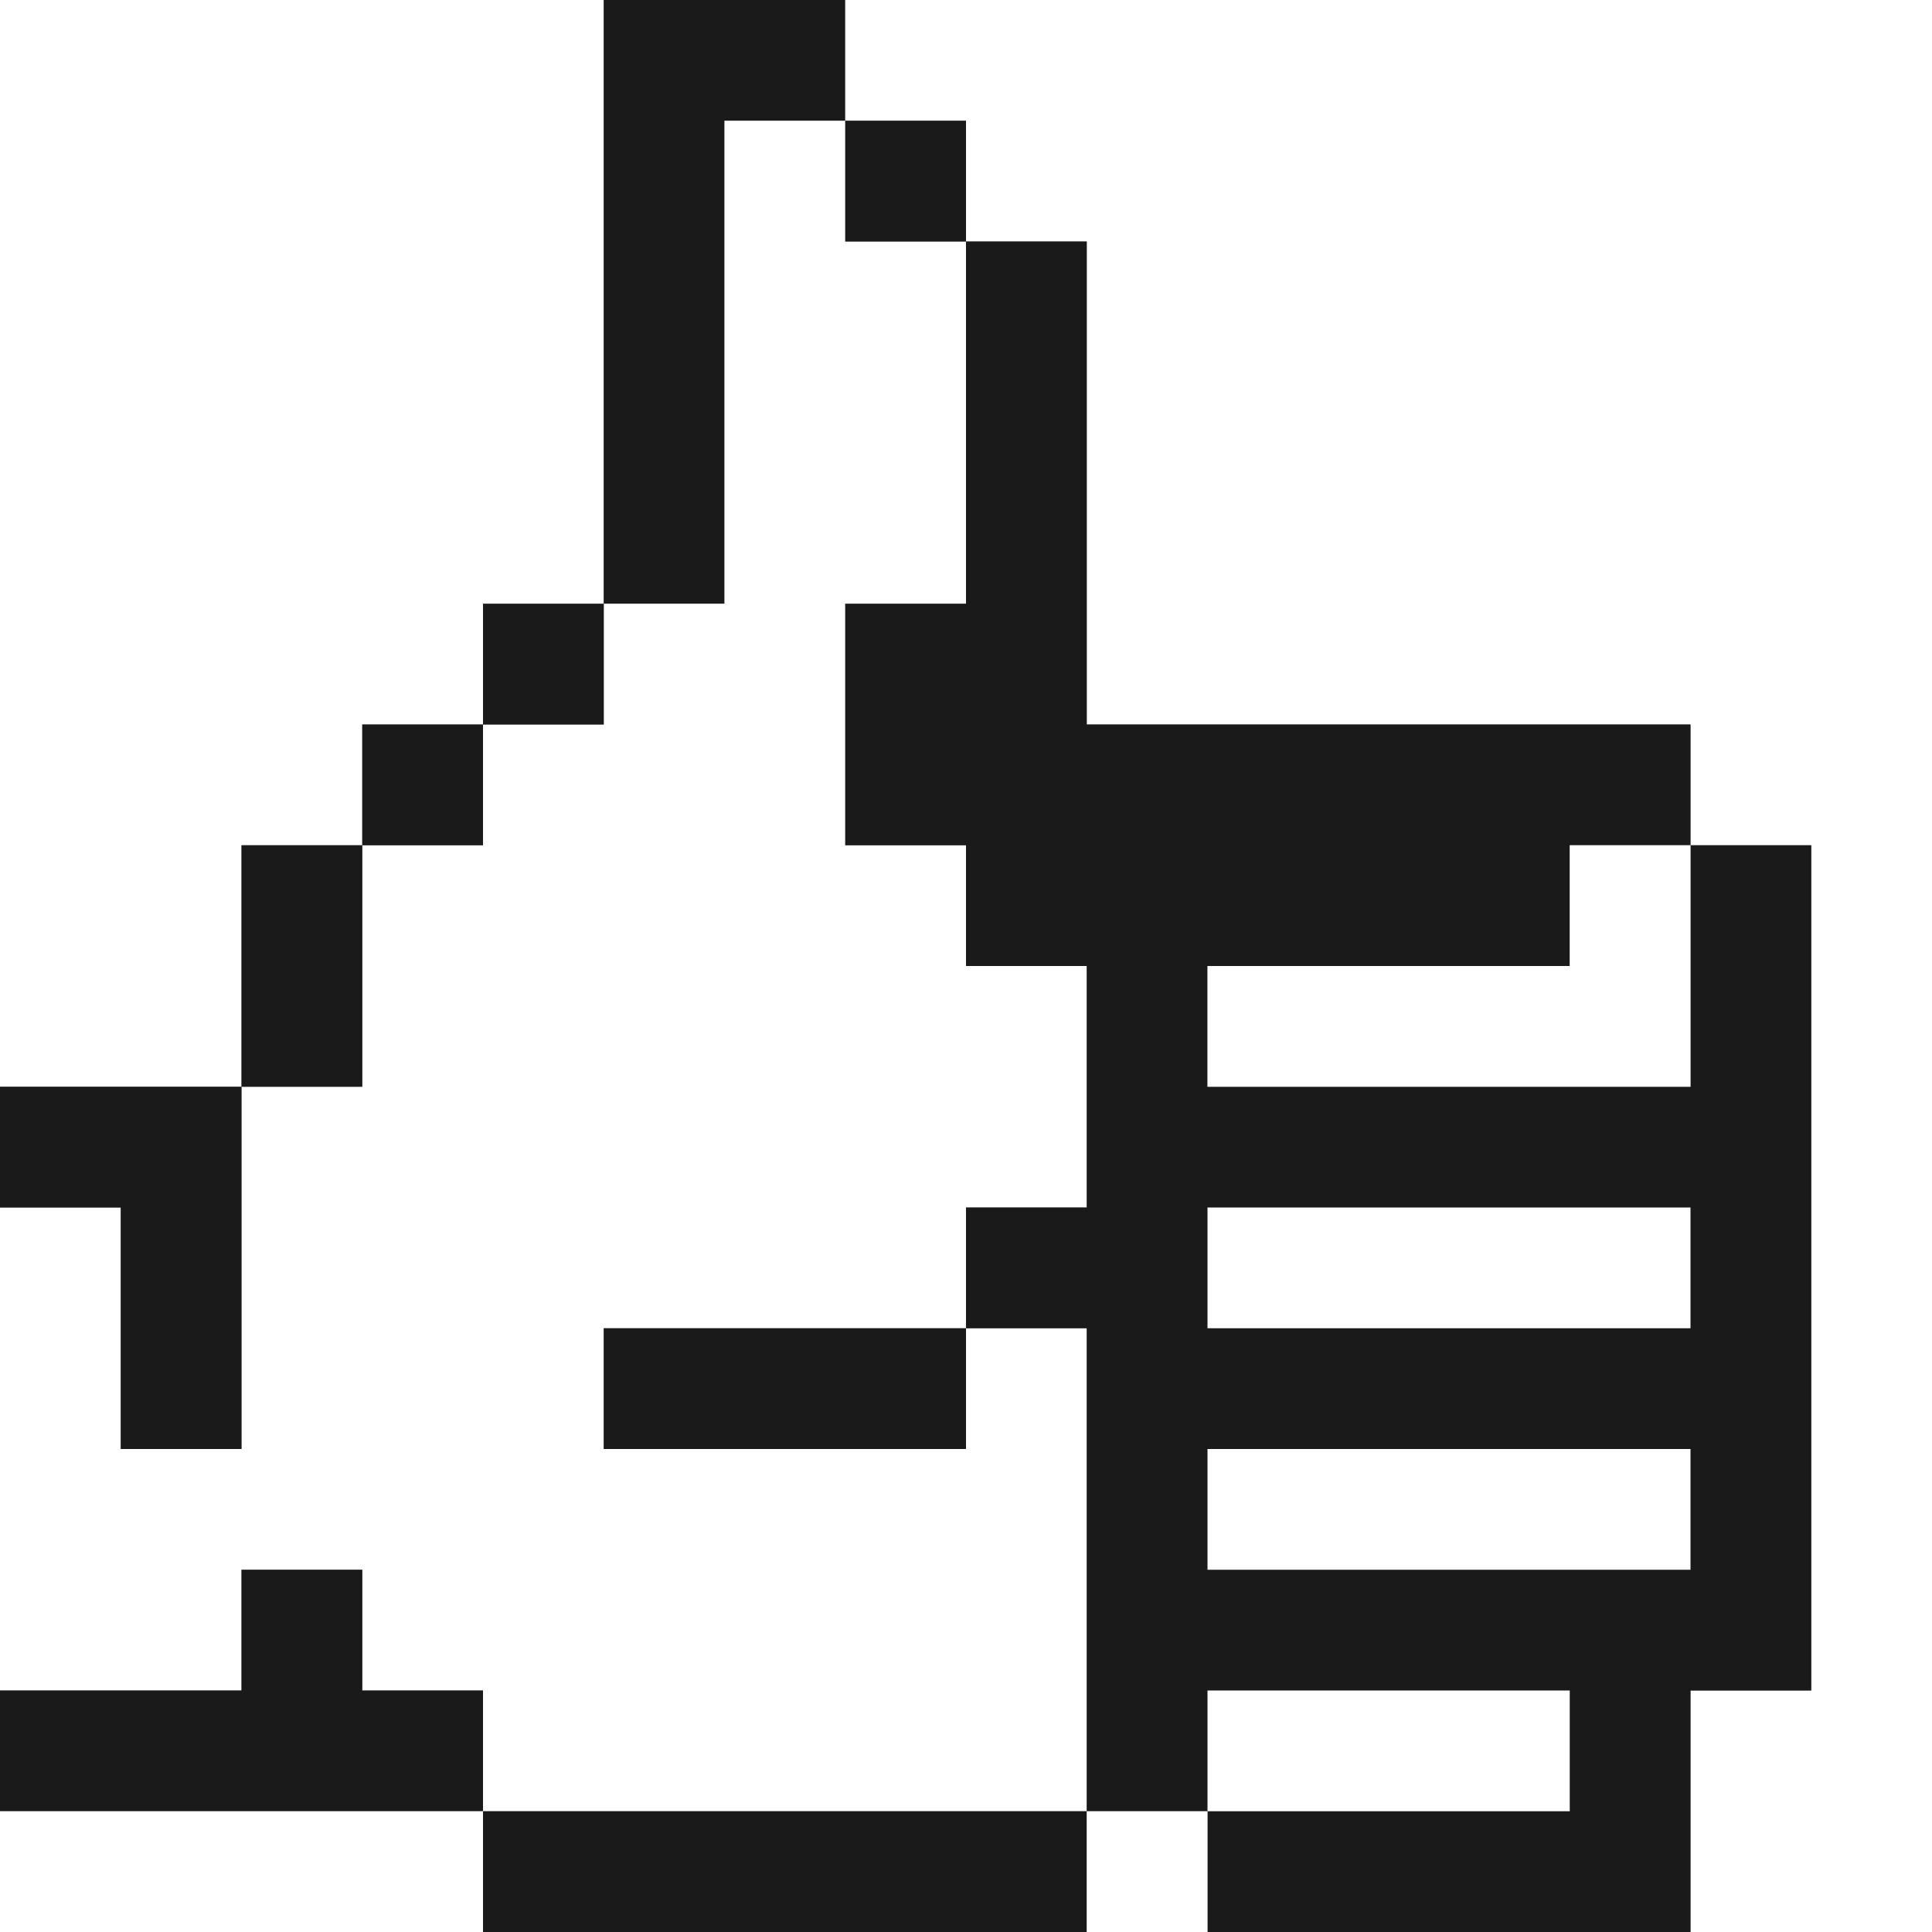
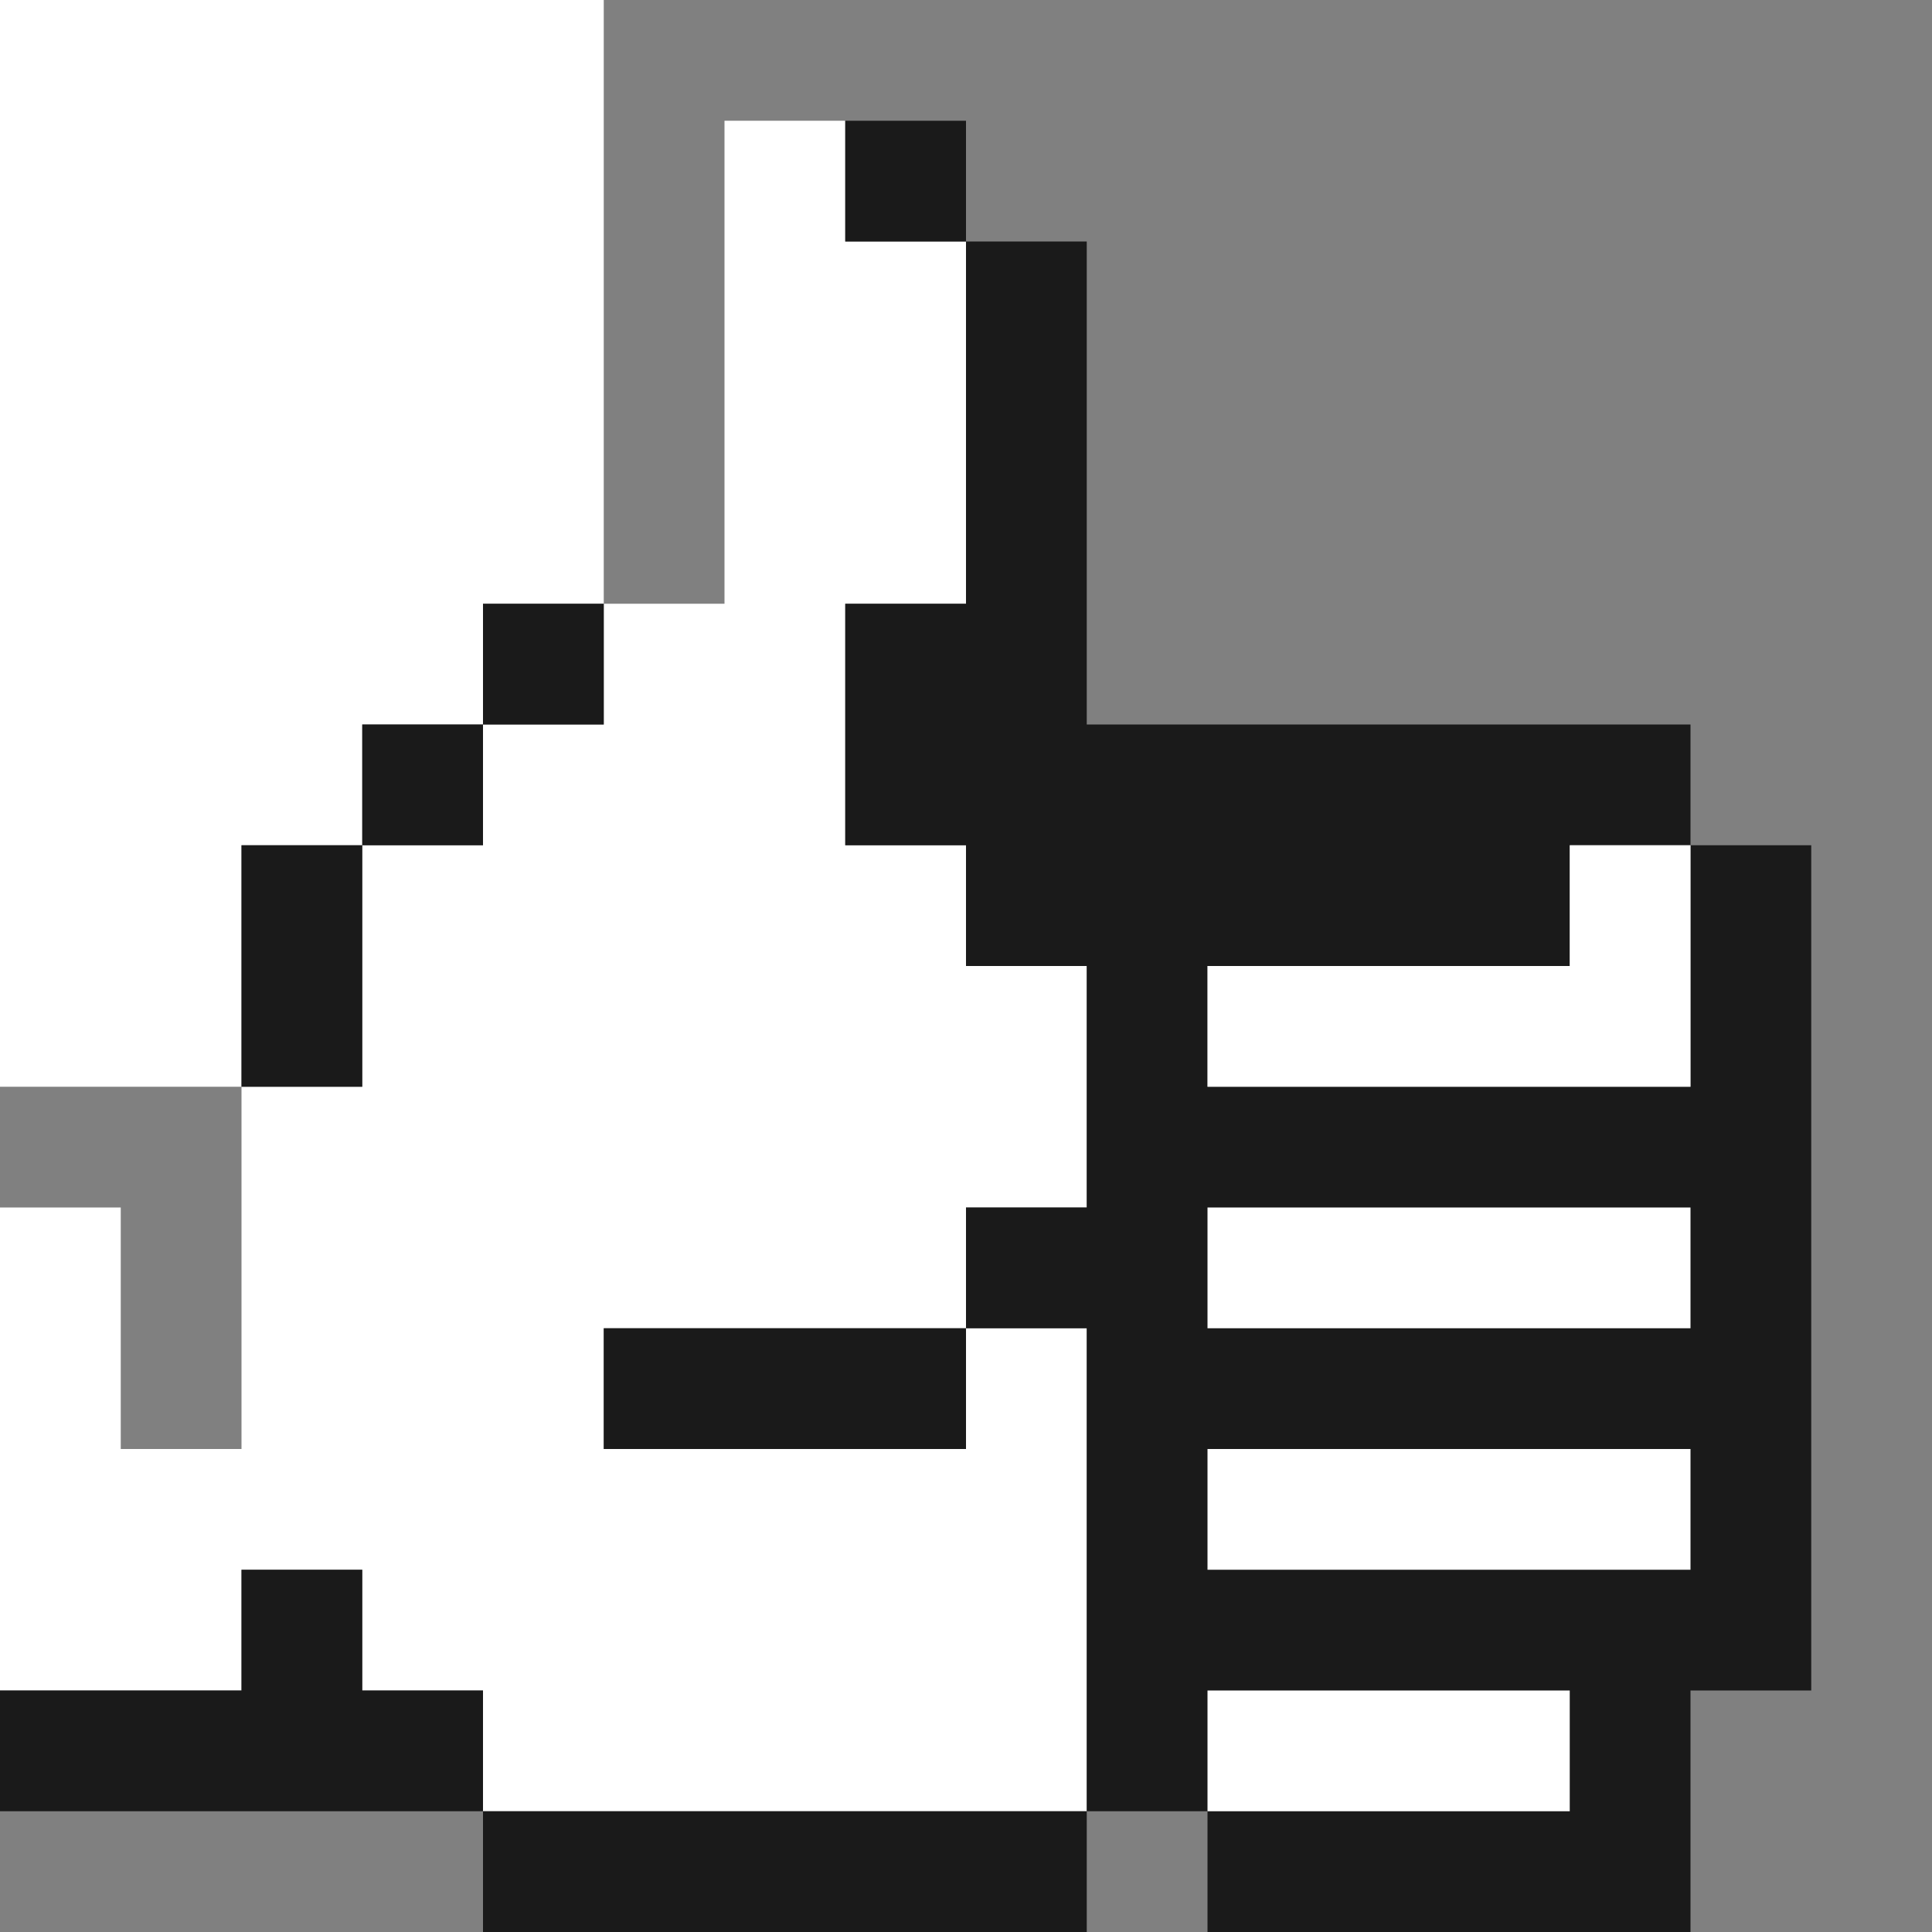
<svg xmlns="http://www.w3.org/2000/svg" width="800px" height="800px" viewBox="0 0 32 32" id="thumbsupsign_Light" data-name="thumbsupsign/Light">
  <rect x="0" y="0" width="32" height="32" fill="#808080" stroke="none" />
  <path id="Path" d="M0,0H10V10H8v2H6v2H4v4H0Z" fill="#ffffff" />
-   <path id="Path-2" data-name="Path" d="M0,0H4V2H2v8H0Z" transform="translate(10)" fill="#1a1a1a" />
-   <path id="Path-3" data-name="Path" d="M0,0H18V32H14V28h2V14H14V12H4V4H2V2H0Z" transform="translate(14)" fill="#ffffff" />
  <path id="Path-4" data-name="Path" d="M12,0h2V2h2V8H14v4h2v2h2v4H16v2H10v2h6V20h2v8H8V26H6V24H4v2H0V18H2v4H4V16H6V12H8V10h2V8h2Z" transform="translate(0 2)" fill="#ffffff" />
  <path id="Path-5" data-name="Path" d="M0,0H2V2H0Z" transform="translate(14 2)" fill="#1a1a1a" />
  <path id="Path-6" data-name="Path" d="M2,0H4V8H14v2H12v2H6v2h8V10h2V24H14v4H6V26H4V18H2V16H4V12H2V10H0V6H2Z" transform="translate(14 4)" fill="#1a1a1a" />
  <path id="Path-7" data-name="Path" d="M0,0H2V2H0Z" transform="translate(8 10)" fill="#1a1a1a" />
  <path id="Path-8" data-name="Path" d="M0,0H2V2H0Z" transform="translate(6 12)" fill="#1a1a1a" />
  <path id="Path-9" data-name="Path" d="M0,0H2V4H0Z" transform="translate(4 14)" fill="#1a1a1a" />
  <path id="Path-10" data-name="Path" d="M6,0H8V4H0V2H6Z" transform="translate(20 14)" fill="#ffffff" />
-   <path id="Path-11" data-name="Path" d="M0,0H4V6H2V2H0Z" transform="translate(0 18)" fill="#1a1a1a" />
  <path id="Path-12" data-name="Path" d="M0,0H8V2H0Z" transform="translate(20 20)" fill="#ffffff" />
  <path id="Path-13" data-name="Path" d="M0,0H6V2H0Z" transform="translate(10 22)" fill="#1a1a1a" />
  <path id="Path-14" data-name="Path" d="M0,0H8V2H0Z" transform="translate(20 24)" fill="#ffffff" />
  <path id="Path-15" data-name="Path" d="M4,0H6V2H8V4H0V2H4Z" transform="translate(0 26)" fill="#1a1a1a" />
  <path id="Path-16" data-name="Path" d="M0,0H6V2H0Z" transform="translate(20 28)" fill="#ffffff" />
-   <path id="Path-17" data-name="Path" d="M0,0H8V2H0Z" transform="translate(0 30)" fill="#ffffff" />
  <path id="Path-18" data-name="Path" d="M0,0H10V2H0Z" transform="translate(8 30)" fill="#1a1a1a" />
-   <path id="Path-19" data-name="Path" d="M0,0H2V2H0Z" transform="translate(18 30)" fill="#ffffff" />
</svg>